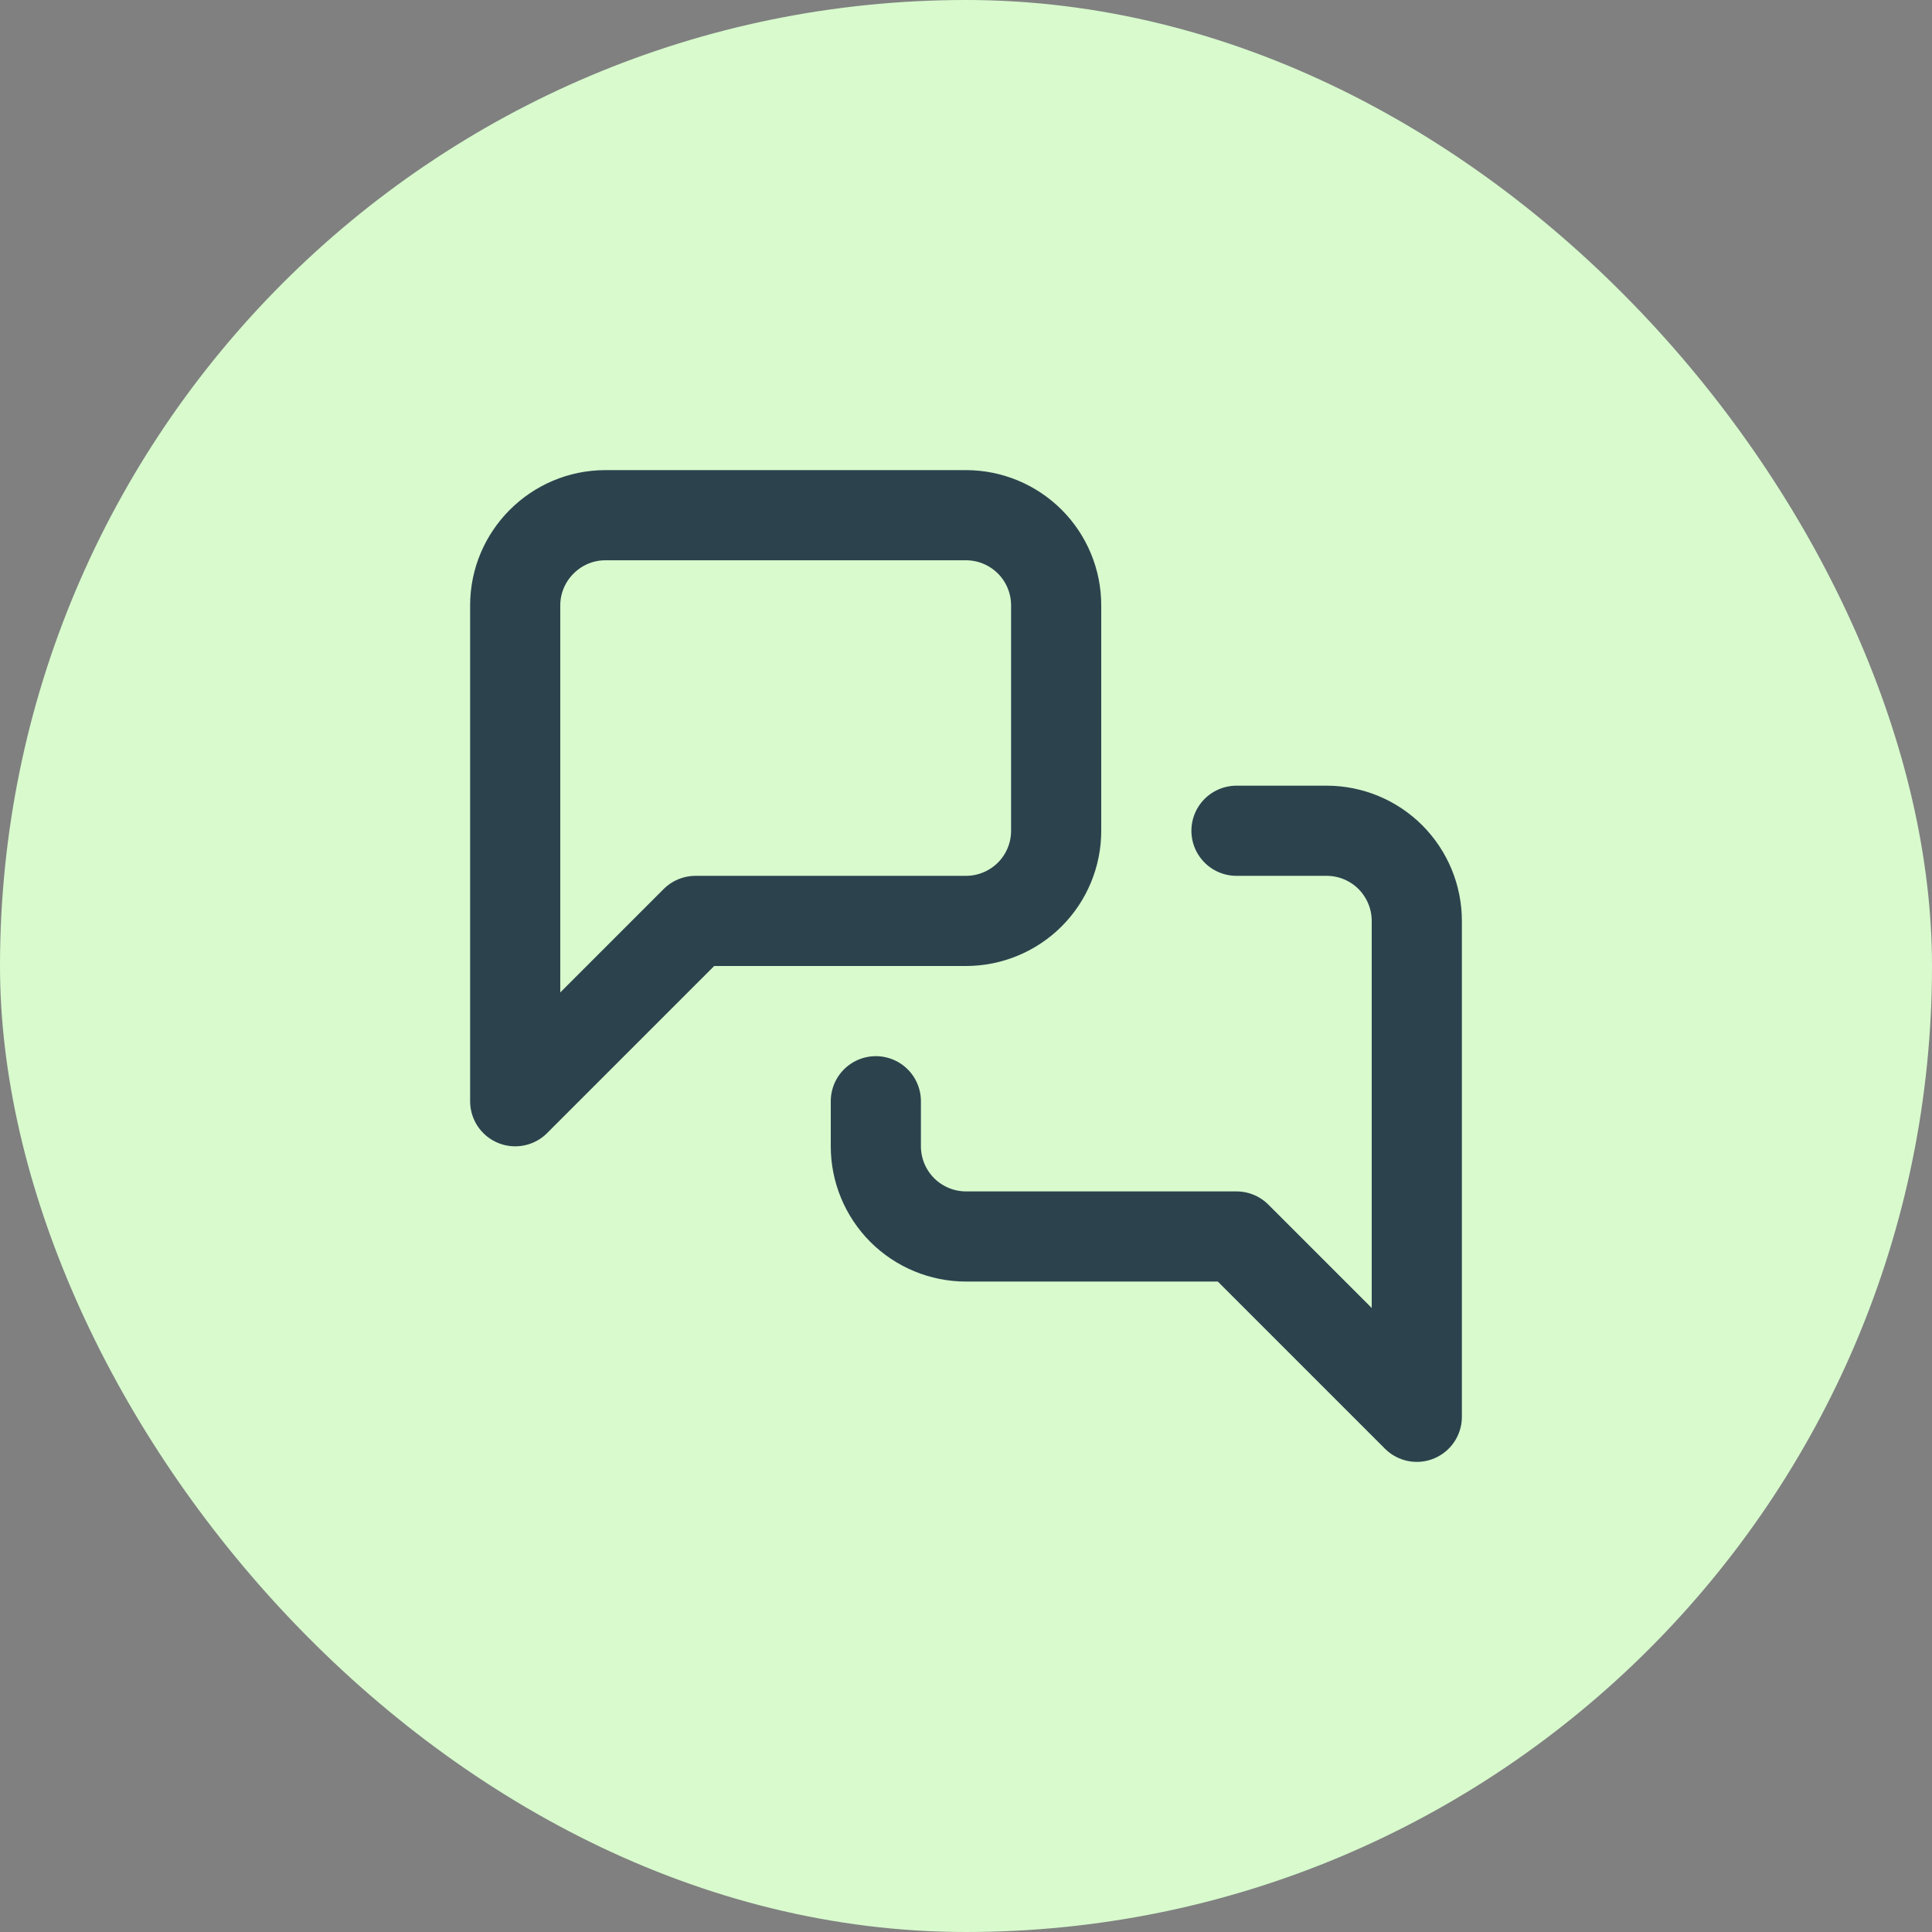
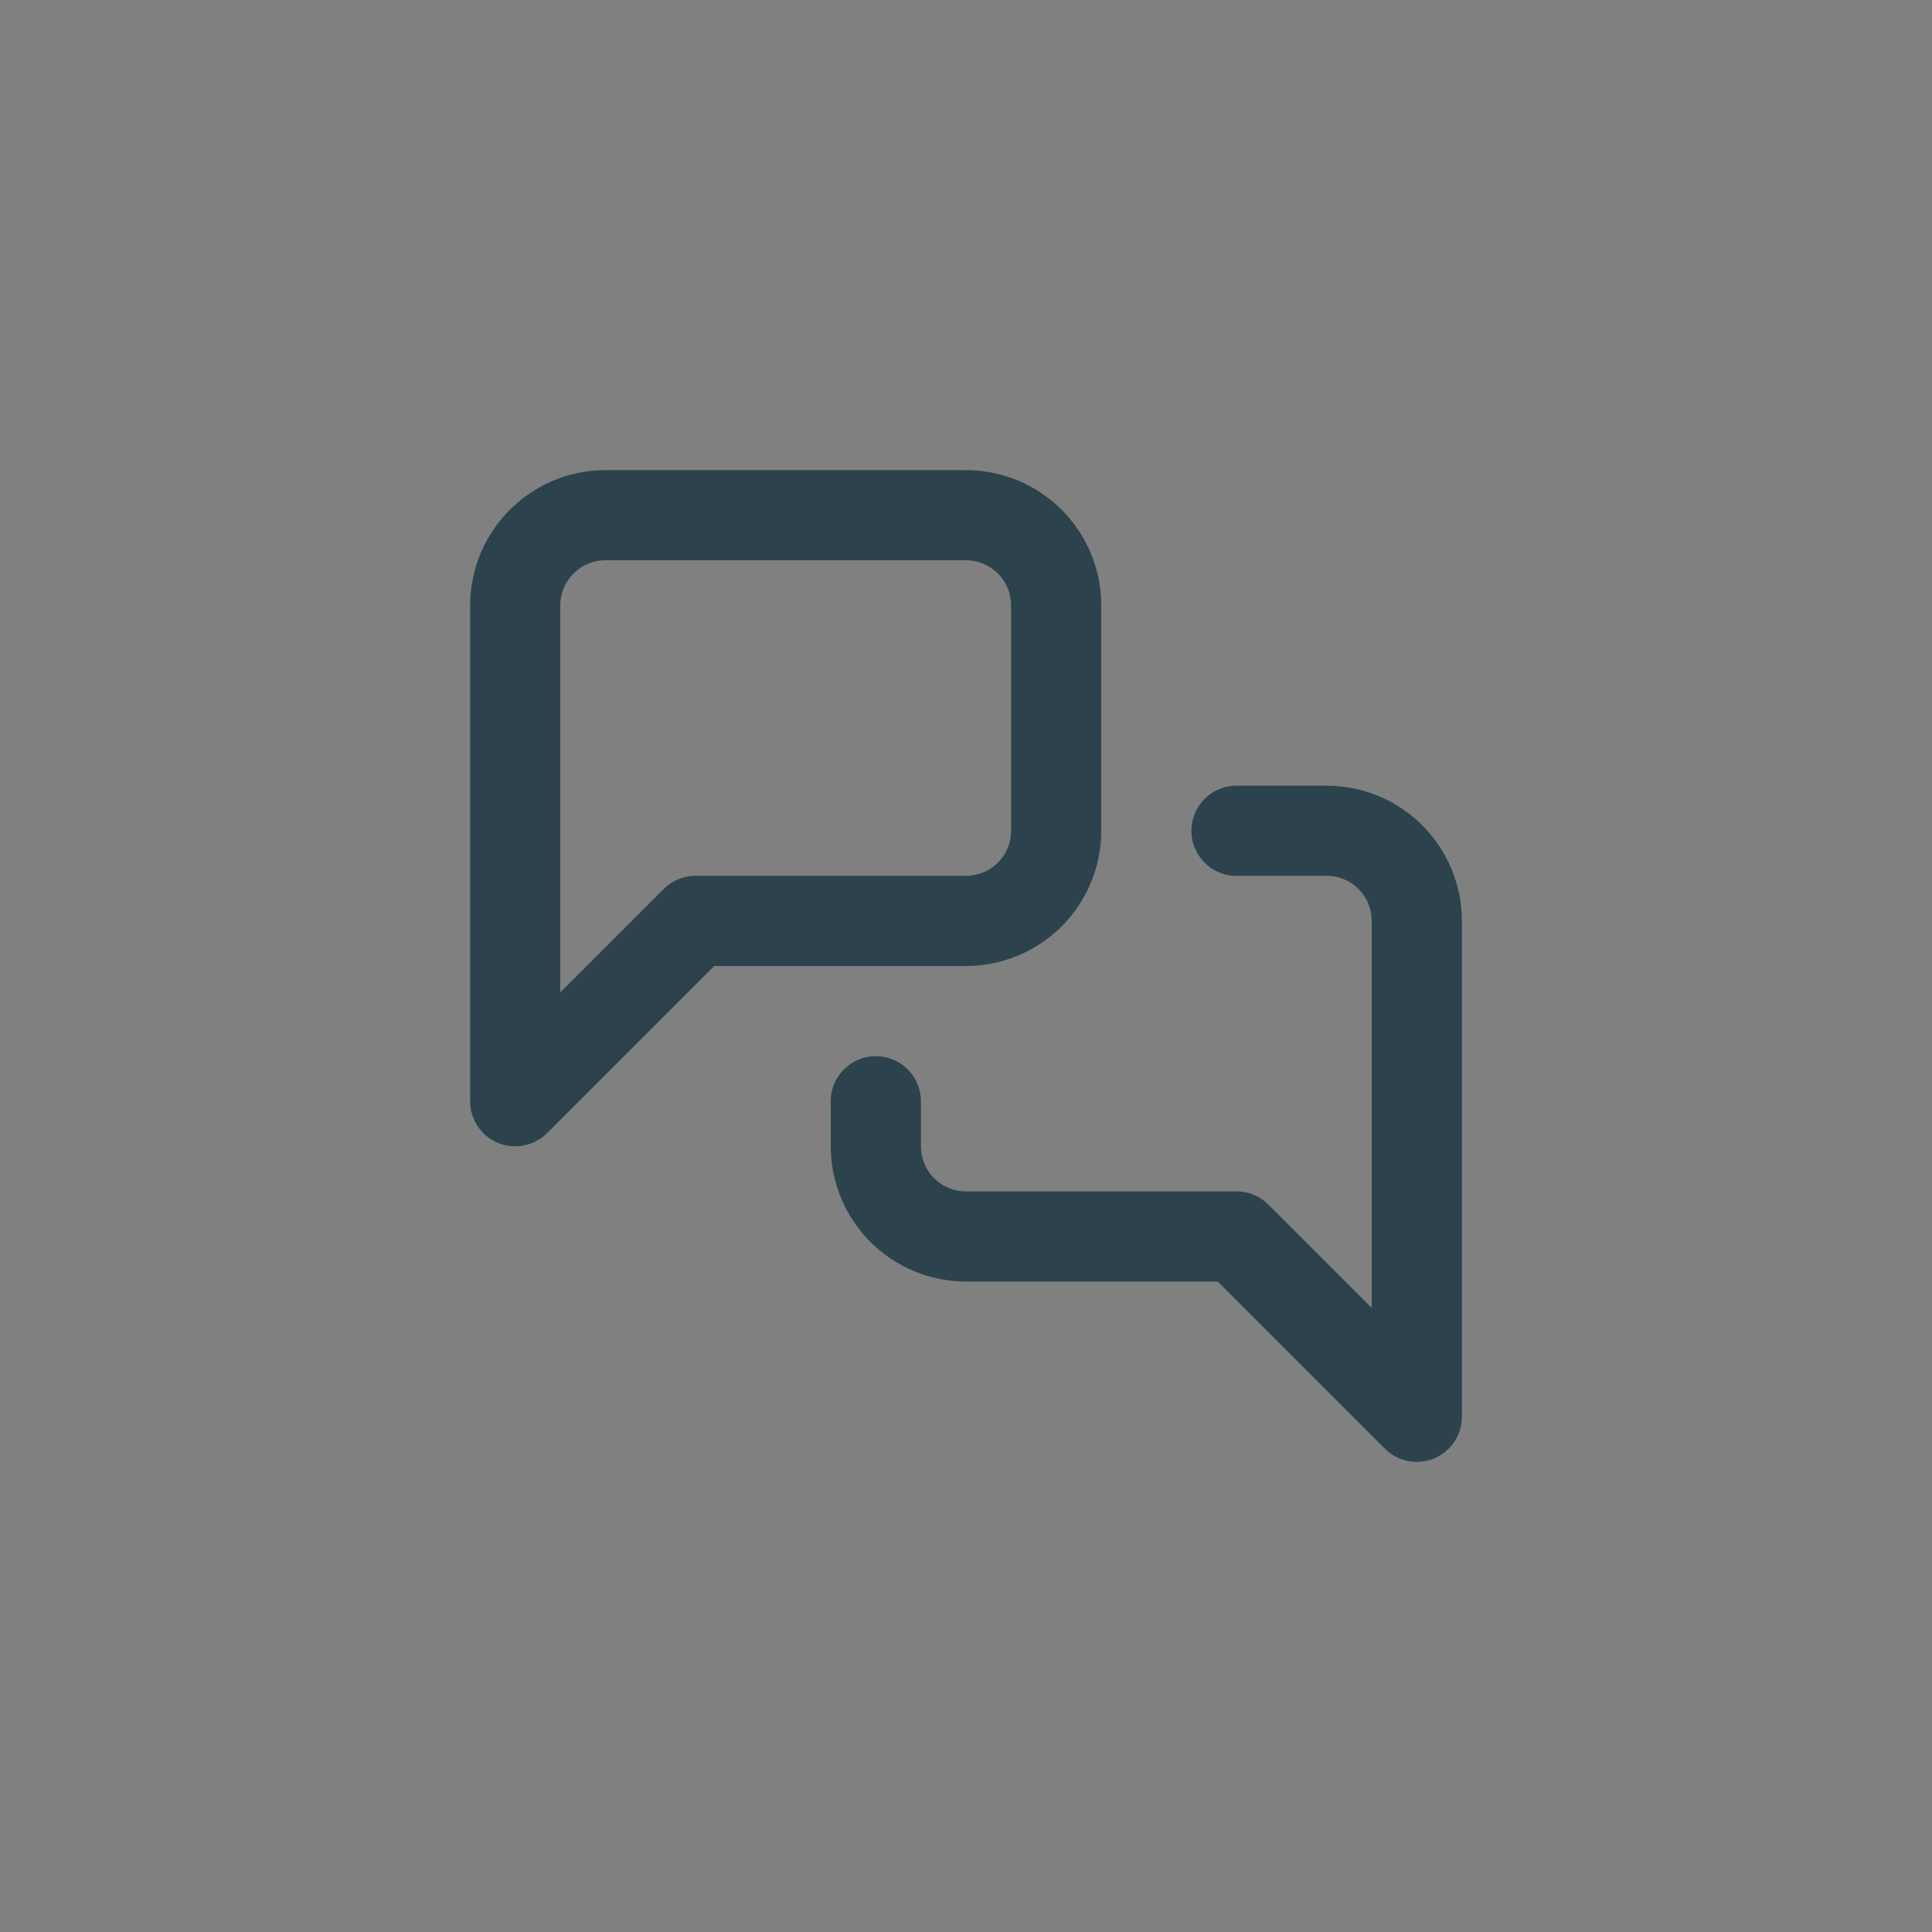
<svg xmlns="http://www.w3.org/2000/svg" width="30" height="30" viewBox="0 0 30 30" fill="none">
  <rect x="0" y="0" width="30" height="30" fill="#808080" stroke="none" />
-   <rect width="30" height="30" rx="15" fill="#D8FACD" />
  <path d="M19.2 12.9H20.6C20.971 12.9 21.327 13.047 21.59 13.31C21.852 13.573 22 13.929 22 14.3V22L19.2 19.2H15C14.629 19.2 14.273 19.052 14.01 18.79C13.748 18.527 13.6 18.171 13.6 17.8V17.1M16.4 12.9C16.4 13.271 16.253 13.627 15.99 13.89C15.727 14.152 15.371 14.3 15 14.3H10.8L8 17.1V9.4C8 8.63 8.63 8 9.4 8H15C15.371 8 15.727 8.148 15.99 8.41C16.253 8.673 16.4 9.029 16.4 9.4V12.9Z" stroke="#2C434E" stroke-width="1.4" stroke-linecap="round" stroke-linejoin="round" />
</svg>